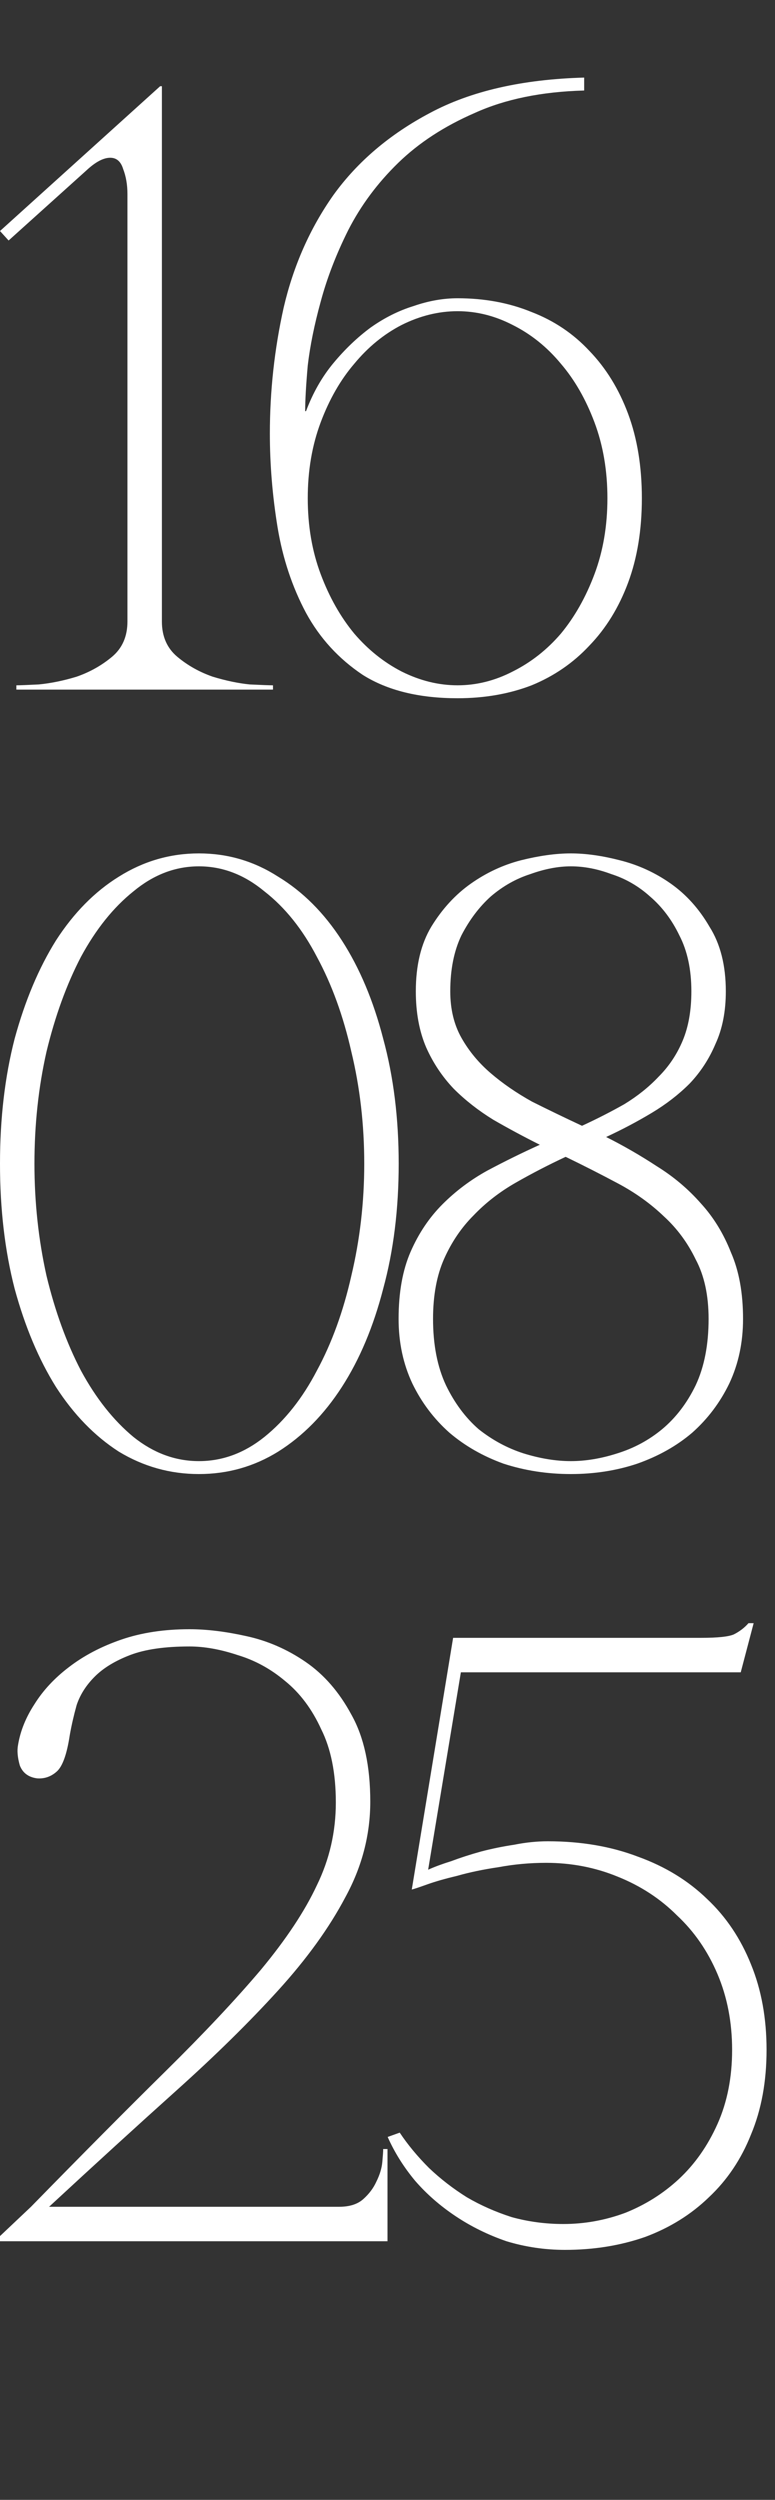
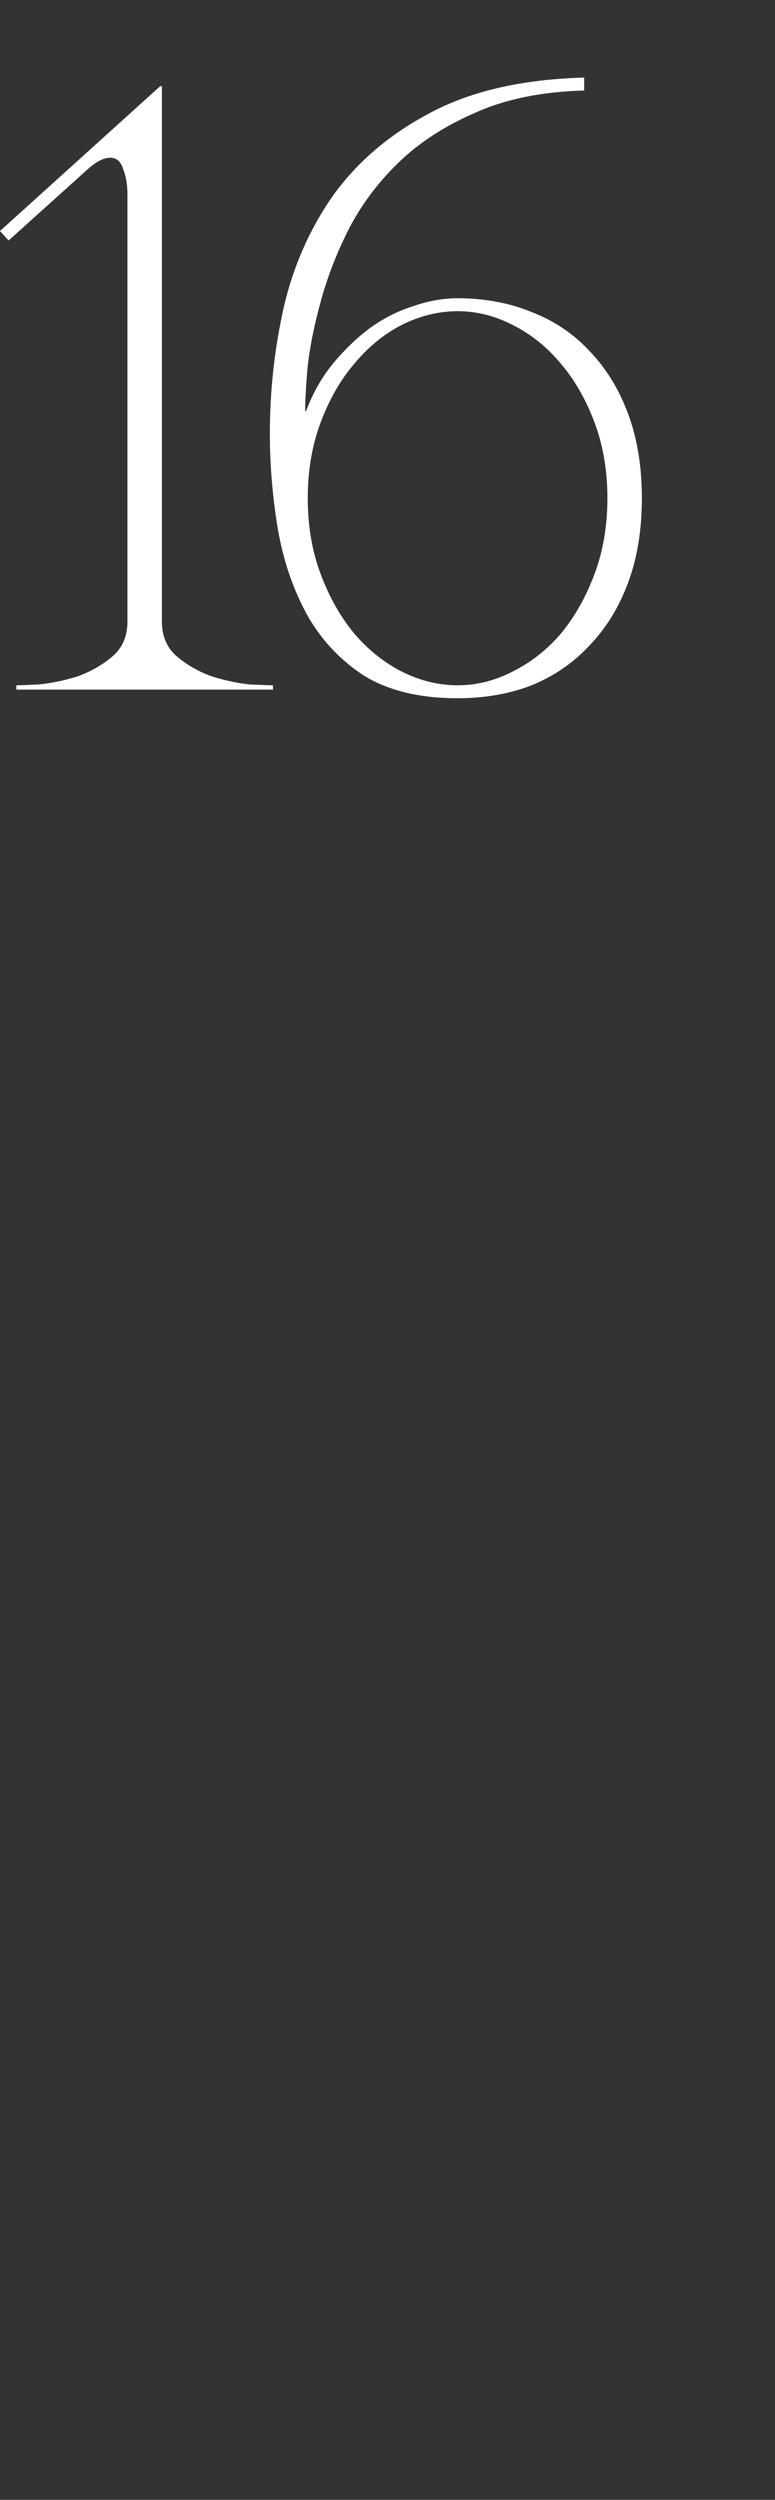
<svg xmlns="http://www.w3.org/2000/svg" width="72" height="232" viewBox="0 0 72 232" fill="none">
  <rect x="0" y="0" width="72" height="232" fill="#333333" stroke="none" />
  <path d="M15.04 8V57.68C15.04 59.067 15.52 60.16 16.48 60.96C17.44 61.76 18.533 62.373 19.76 62.8C20.987 63.173 22.133 63.413 23.2 63.52C24.32 63.573 25.04 63.6 25.36 63.6V64H1.52V63.6C1.84 63.6 2.533 63.573 3.6 63.52C4.72 63.413 5.893 63.173 7.12 62.8C8.347 62.373 9.44 61.76 10.4 60.96C11.36 60.16 11.84 59.067 11.84 57.68V18C11.84 17.147 11.707 16.373 11.44 15.68C11.227 14.987 10.827 14.64 10.24 14.64C9.6 14.64 8.853 15.04 8 15.84L0.8 22.32L0 21.44L14.88 8H15.04ZM42.511 64.8C38.937 64.8 36.004 64.08 33.711 62.64C31.471 61.147 29.711 59.227 28.431 56.88C27.151 54.48 26.271 51.84 25.791 48.96C25.311 46.027 25.071 43.12 25.071 40.24C25.071 36.293 25.497 32.4 26.351 28.56C27.257 24.667 28.804 21.173 30.991 18.08C33.231 14.987 36.217 12.453 39.951 10.48C43.737 8.453 48.511 7.36 54.271 7.2V8.4C50.324 8.507 46.937 9.2 44.111 10.48C41.284 11.707 38.911 13.253 36.991 15.12C35.071 16.987 33.524 19.067 32.351 21.36C31.231 23.6 30.377 25.813 29.791 28C29.204 30.133 28.804 32.107 28.591 33.92C28.431 35.733 28.351 37.147 28.351 38.16H28.431C29.071 36.453 29.924 34.96 30.991 33.68C32.057 32.4 33.204 31.307 34.431 30.4C35.711 29.493 37.044 28.827 38.431 28.4C39.817 27.92 41.177 27.68 42.511 27.68C45.017 27.68 47.311 28.107 49.391 28.96C51.471 29.76 53.257 30.96 54.751 32.56C56.297 34.16 57.497 36.107 58.351 38.4C59.204 40.693 59.631 43.307 59.631 46.24C59.631 49.173 59.204 51.787 58.351 54.08C57.497 56.373 56.297 58.32 54.751 59.92C53.257 61.52 51.471 62.747 49.391 63.6C47.311 64.4 45.017 64.8 42.511 64.8ZM42.511 63.6C44.271 63.6 45.977 63.173 47.631 62.32C49.337 61.467 50.831 60.293 52.111 58.8C53.391 57.253 54.431 55.413 55.231 53.28C56.031 51.147 56.431 48.8 56.431 46.24C56.431 43.68 56.031 41.333 55.231 39.2C54.431 37.067 53.391 35.253 52.111 33.76C50.831 32.213 49.337 31.013 47.631 30.16C45.977 29.307 44.271 28.88 42.511 28.88C40.751 28.88 39.017 29.307 37.311 30.16C35.657 31.013 34.191 32.213 32.911 33.76C31.631 35.253 30.591 37.067 29.791 39.2C28.991 41.333 28.591 43.68 28.591 46.24C28.591 48.8 28.991 51.147 29.791 53.28C30.591 55.413 31.631 57.253 32.911 58.8C34.191 60.293 35.657 61.467 37.311 62.32C39.017 63.173 40.751 63.6 42.511 63.6Z" fill="white" />
-   <path d="M18.48 79.2C21.147 79.2 23.6 79.92 25.84 81.36C28.133 82.747 30.107 84.72 31.76 87.28C33.413 89.84 34.693 92.88 35.6 96.4C36.56 99.92 37.04 103.787 37.04 108C37.04 112.213 36.56 116.08 35.6 119.6C34.693 123.12 33.413 126.16 31.76 128.72C30.107 131.28 28.133 133.28 25.84 134.72C23.6 136.107 21.147 136.8 18.48 136.8C15.813 136.8 13.333 136.107 11.04 134.72C8.8 133.28 6.853 131.28 5.2 128.72C3.6 126.16 2.32 123.12 1.36 119.6C0.453 116.08 0 112.213 0 108C0 103.787 0.453 99.92 1.36 96.4C2.32 92.88 3.6 89.84 5.2 87.28C6.853 84.72 8.8 82.747 11.04 81.36C13.333 79.92 15.813 79.2 18.48 79.2ZM18.48 135.6C20.667 135.6 22.693 134.853 24.56 133.36C26.48 131.813 28.107 129.76 29.44 127.2C30.827 124.64 31.893 121.707 32.64 118.4C33.44 115.04 33.84 111.573 33.84 108C33.84 104.373 33.44 100.907 32.64 97.6C31.893 94.293 30.827 91.36 29.44 88.8C28.107 86.24 26.48 84.213 24.56 82.72C22.693 81.173 20.667 80.4 18.48 80.4C16.293 80.4 14.267 81.173 12.4 82.72C10.533 84.213 8.907 86.24 7.52 88.8C6.187 91.36 5.12 94.293 4.32 97.6C3.573 100.907 3.2 104.373 3.2 108C3.2 111.573 3.573 115.04 4.32 118.4C5.12 121.707 6.187 124.64 7.52 127.2C8.907 129.76 10.533 131.813 12.4 133.36C14.267 134.853 16.293 135.6 18.48 135.6ZM53.031 79.2C54.418 79.2 55.938 79.413 57.591 79.84C59.298 80.267 60.871 80.987 62.311 82C63.751 83.013 64.951 84.347 65.911 86C66.925 87.6 67.431 89.6 67.431 92C67.431 93.867 67.111 95.493 66.471 96.88C65.885 98.267 65.085 99.493 64.071 100.56C63.058 101.573 61.885 102.48 60.551 103.28C59.218 104.08 57.805 104.827 56.311 105.52C57.911 106.32 59.485 107.227 61.031 108.24C62.578 109.2 63.938 110.347 65.111 111.68C66.285 112.96 67.218 114.48 67.911 116.24C68.658 117.947 69.031 120 69.031 122.4C69.031 124.587 68.605 126.587 67.751 128.4C66.898 130.16 65.751 131.68 64.311 132.96C62.871 134.187 61.165 135.147 59.191 135.84C57.271 136.48 55.218 136.8 53.031 136.8C50.845 136.8 48.765 136.48 46.791 135.84C44.871 135.147 43.191 134.187 41.751 132.96C40.311 131.68 39.165 130.16 38.311 128.4C37.458 126.587 37.031 124.587 37.031 122.4C37.031 119.947 37.405 117.867 38.151 116.16C38.898 114.453 39.885 112.987 41.111 111.76C42.338 110.533 43.725 109.493 45.271 108.64C46.871 107.787 48.498 106.987 50.151 106.24C48.658 105.493 47.218 104.72 45.831 103.92C44.445 103.067 43.218 102.107 42.151 101.04C41.085 99.92 40.231 98.64 39.591 97.2C38.951 95.707 38.631 93.973 38.631 92C38.631 89.6 39.111 87.6 40.071 86C41.085 84.347 42.311 83.013 43.751 82C45.191 80.987 46.738 80.267 48.391 79.84C50.098 79.413 51.645 79.2 53.031 79.2ZM53.031 80.4C51.858 80.4 50.605 80.64 49.271 81.12C47.938 81.547 46.711 82.24 45.591 83.2C44.525 84.16 43.618 85.36 42.871 86.8C42.178 88.24 41.831 89.973 41.831 92C41.831 93.653 42.178 95.093 42.871 96.32C43.565 97.547 44.471 98.64 45.591 99.6C46.711 100.56 47.991 101.44 49.431 102.24C50.925 102.987 52.471 103.733 54.071 104.48C55.458 103.84 56.765 103.173 57.991 102.48C59.218 101.733 60.285 100.88 61.191 99.92C62.151 98.96 62.898 97.84 63.431 96.56C63.965 95.28 64.231 93.76 64.231 92C64.231 89.973 63.858 88.24 63.111 86.8C62.418 85.36 61.511 84.16 60.391 83.2C59.325 82.24 58.125 81.547 56.791 81.12C55.511 80.64 54.258 80.4 53.031 80.4ZM52.551 107.36C50.951 108.107 49.405 108.907 47.911 109.76C46.418 110.613 45.111 111.627 43.991 112.8C42.871 113.92 41.965 115.253 41.271 116.8C40.578 118.347 40.231 120.213 40.231 122.4C40.231 124.8 40.631 126.853 41.431 128.56C42.231 130.213 43.245 131.573 44.471 132.64C45.751 133.653 47.138 134.4 48.631 134.88C50.178 135.36 51.645 135.6 53.031 135.6C54.418 135.6 55.858 135.36 57.351 134.88C58.898 134.4 60.285 133.653 61.511 132.64C62.791 131.573 63.831 130.213 64.631 128.56C65.431 126.853 65.831 124.8 65.831 122.4C65.831 120.213 65.431 118.373 64.631 116.88C63.885 115.333 62.898 114 61.671 112.88C60.445 111.707 59.031 110.693 57.431 109.84C55.831 108.987 54.205 108.16 52.551 107.36Z" fill="white" />
-   <path d="M17.6 152.8C15.307 152.8 13.467 153.067 12.08 153.6C10.693 154.133 9.6 154.8 8.8 155.6C8 156.4 7.44 157.28 7.12 158.24C6.853 159.2 6.64 160.133 6.48 161.04C6.213 162.8 5.813 163.92 5.28 164.4C4.747 164.88 4.133 165.093 3.44 165.04C2.64 164.933 2.107 164.533 1.84 163.84C1.627 163.093 1.573 162.453 1.68 161.92C1.893 160.64 2.4 159.387 3.2 158.16C4 156.88 5.067 155.733 6.4 154.72C7.787 153.653 9.413 152.8 11.28 152.16C13.147 151.52 15.253 151.2 17.6 151.2C19.2 151.2 20.96 151.413 22.88 151.84C24.853 152.267 26.693 153.067 28.4 154.24C30.107 155.413 31.52 157.04 32.64 159.12C33.813 161.2 34.4 163.893 34.4 167.2C34.4 170.293 33.627 173.253 32.08 176.08C30.587 178.907 28.507 181.787 25.84 184.72C23.173 187.653 20.027 190.747 16.4 194C12.773 197.253 8.827 200.853 4.56 204.8H31.52C32.48 204.8 33.227 204.56 33.76 204.08C34.293 203.6 34.693 203.067 34.96 202.48C35.28 201.84 35.467 201.227 35.52 200.64C35.573 200.053 35.6 199.653 35.6 199.44H36V208H0V207.52L2.88 204.8C7.68 199.893 11.84 195.707 15.36 192.24C18.933 188.72 21.893 185.573 24.24 182.8C26.587 179.973 28.32 177.36 29.44 174.96C30.613 172.56 31.2 170 31.2 167.28C31.2 164.56 30.747 162.293 29.84 160.48C28.987 158.613 27.867 157.12 26.48 156C25.147 154.88 23.68 154.08 22.08 153.6C20.48 153.067 18.987 152.8 17.6 152.8ZM71.216 190.24C71.216 193.173 70.736 195.787 69.776 198.08C68.869 200.373 67.562 202.32 65.856 203.92C64.202 205.52 62.229 206.747 59.936 207.6C57.642 208.4 55.162 208.8 52.496 208.8C50.629 208.8 48.816 208.533 47.056 208C45.349 207.413 43.776 206.64 42.336 205.68C40.896 204.72 39.642 203.627 38.576 202.4C37.509 201.12 36.656 199.76 36.016 198.32L37.136 197.92C37.882 199.04 38.789 200.133 39.856 201.2C40.922 202.213 42.096 203.12 43.376 203.92C44.656 204.667 46.042 205.28 47.536 205.76C49.082 206.187 50.682 206.4 52.336 206.4C54.309 206.4 56.229 206.053 58.096 205.36C59.962 204.613 61.616 203.573 63.056 202.24C64.549 200.853 65.749 199.147 66.656 197.12C67.562 195.093 68.016 192.8 68.016 190.24C68.016 187.68 67.562 185.333 66.656 183.2C65.749 181.067 64.496 179.253 62.896 177.76C61.349 176.213 59.509 175.013 57.376 174.16C55.296 173.307 53.082 172.88 50.736 172.88C49.242 172.88 47.776 173.013 46.336 173.28C44.896 173.493 43.616 173.76 42.496 174.08C41.376 174.347 40.442 174.613 39.696 174.88C38.949 175.147 38.469 175.307 38.256 175.36L42.096 152H65.136C66.682 152 67.696 151.893 68.176 151.68C68.709 151.413 69.162 151.067 69.536 150.64H70.016L68.816 155.2H42.816L39.776 173.52C40.362 173.253 41.082 172.987 41.936 172.72C42.789 172.4 43.696 172.107 44.656 171.84C45.669 171.573 46.709 171.36 47.776 171.2C48.842 170.987 49.882 170.88 50.896 170.88C53.989 170.88 56.789 171.36 59.296 172.32C61.802 173.227 63.936 174.533 65.696 176.24C67.456 177.893 68.816 179.92 69.776 182.32C70.736 184.667 71.216 187.307 71.216 190.24Z" fill="white" />
</svg>